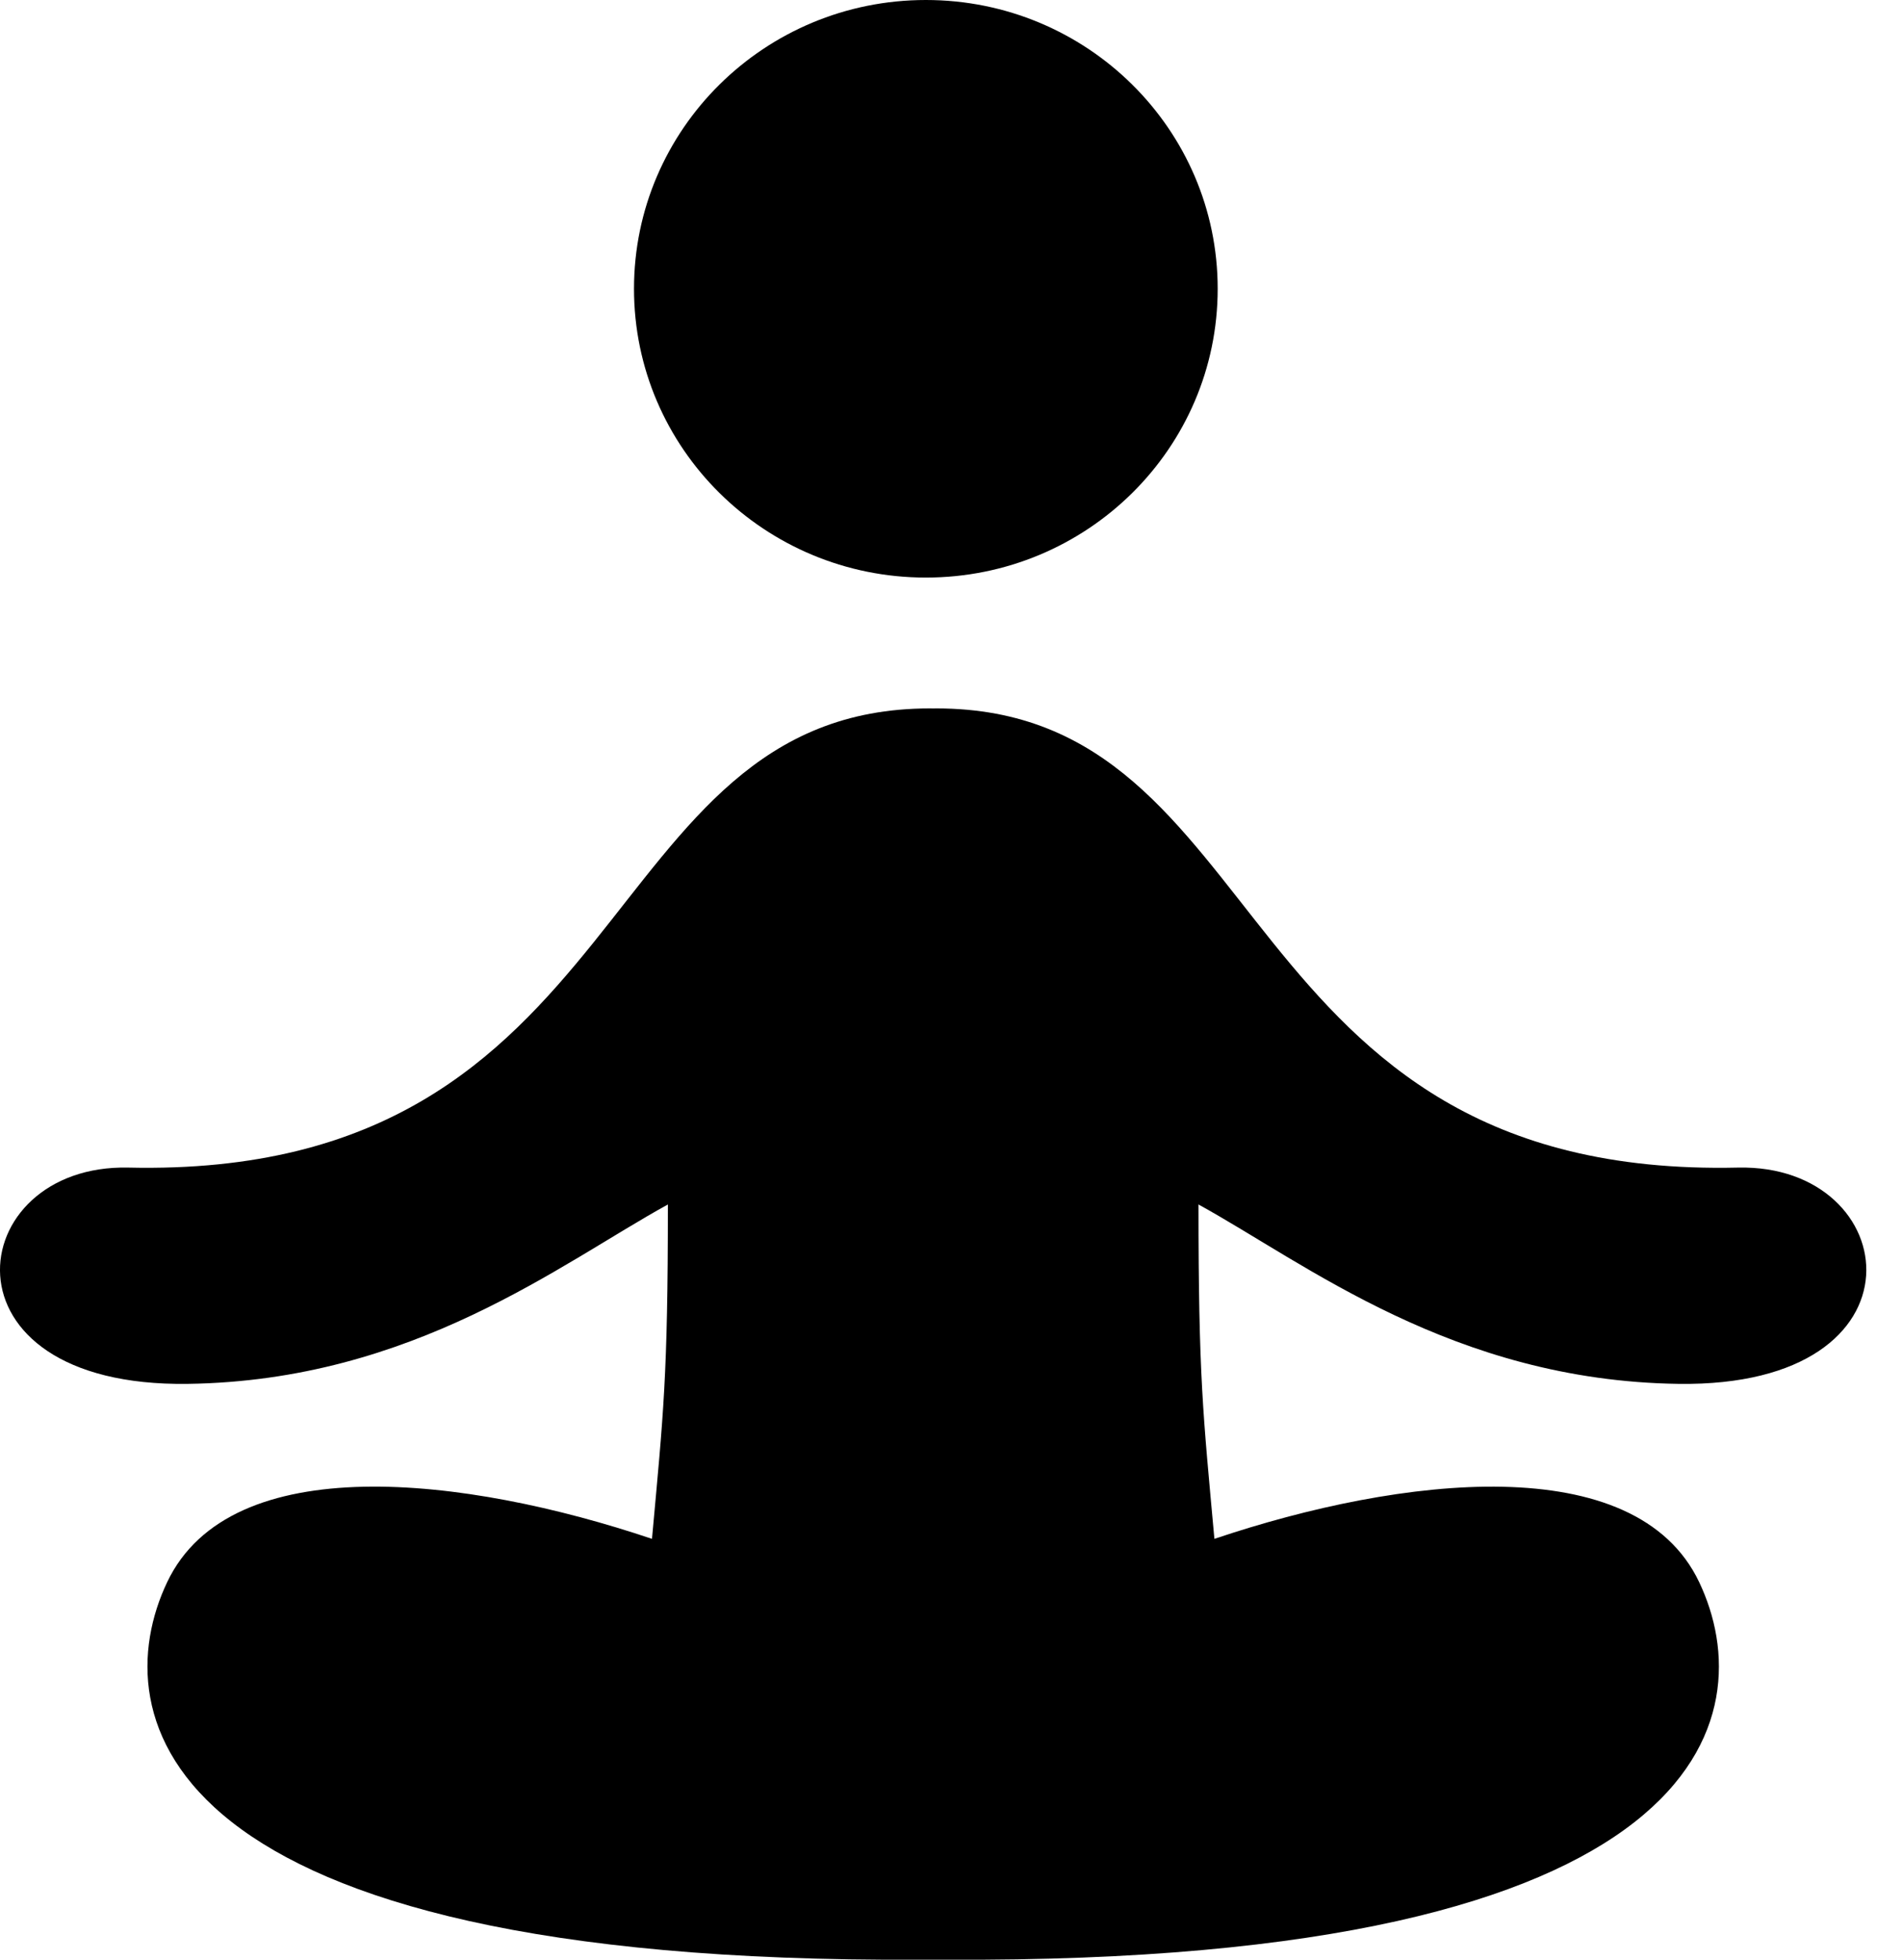
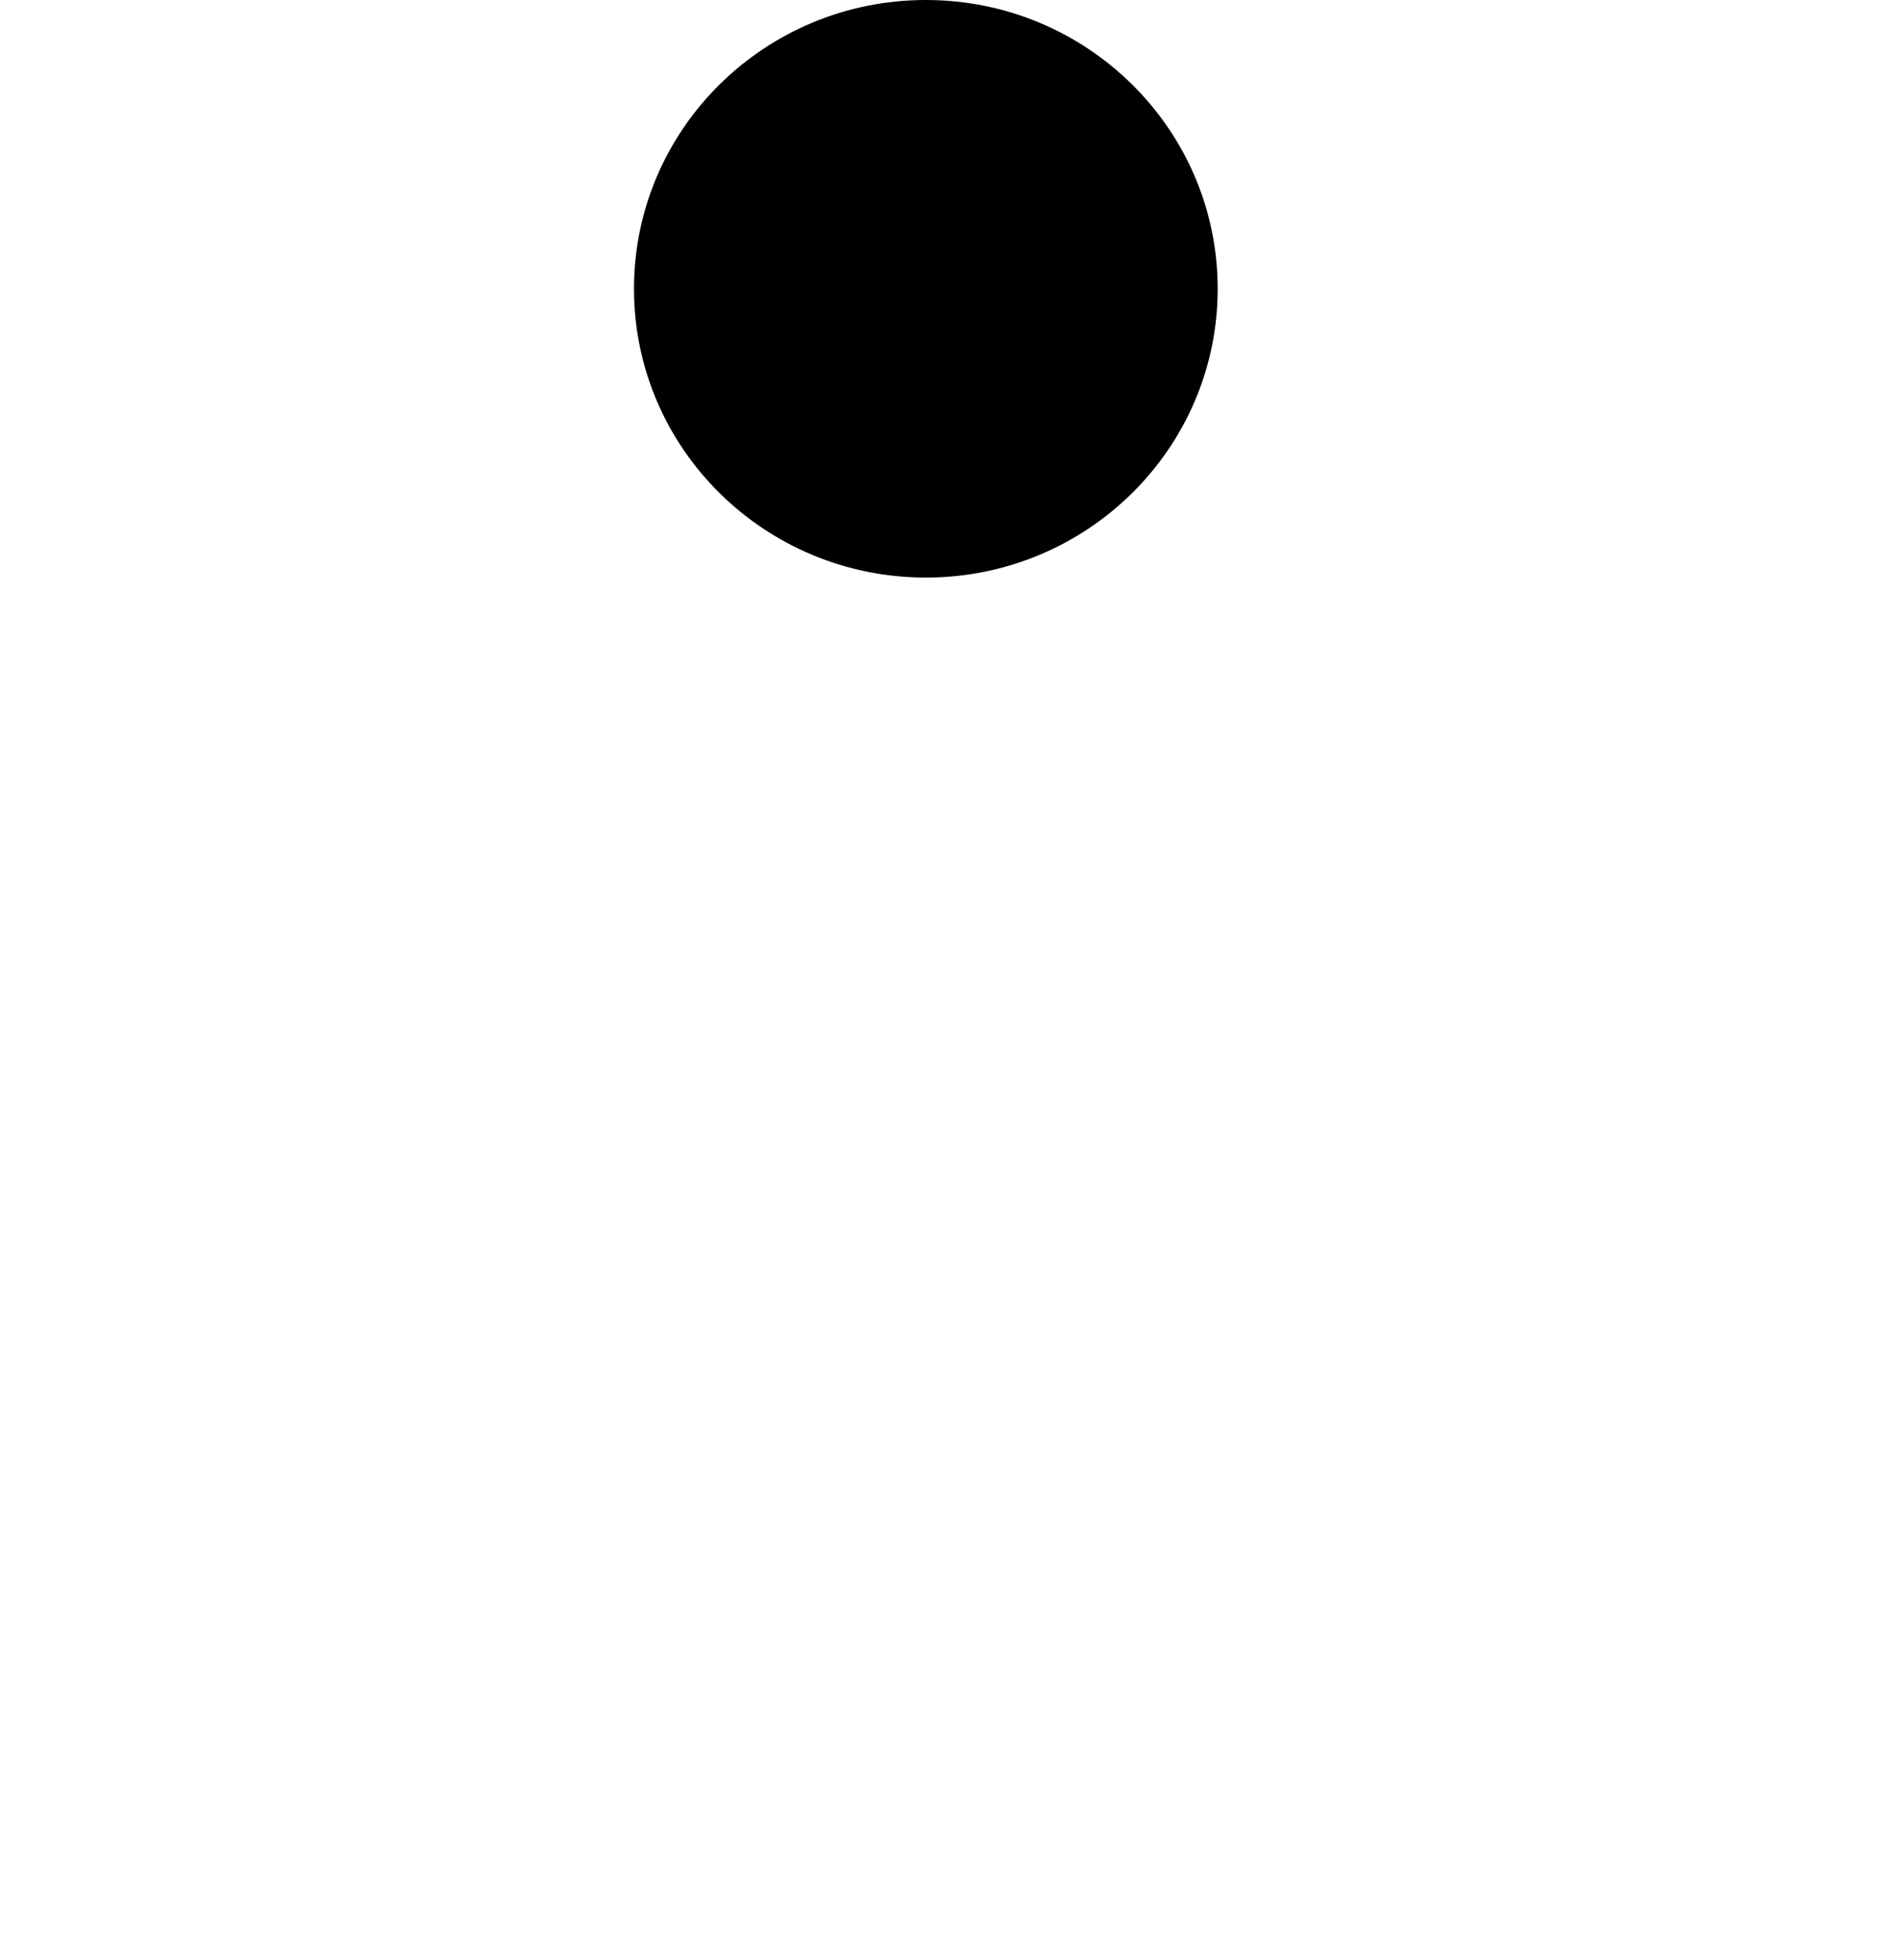
<svg xmlns="http://www.w3.org/2000/svg" width="33" height="34" viewBox="0 0 33 34">
  <g>
    <g>
      <path fill="currentColor" d="M16.064 10.02c2.797 0 5.063-2.243 5.063-5.01S18.86 0 16.064 0C13.267 0 11 2.243 11 5.01s2.267 5.01 5.064 5.01z" />
    </g>
    <g>
-       <path fill="currentColor" d="M30.153 20.256c-8.897.202-7.992-7.966-13.906-7.966l-.057.001-.057-.001c-5.913 0-5.008 8.168-13.906 7.966-2.876-.065-3.399 3.815 1.034 3.752 3.91-.056 6.465-2.089 8.327-3.112 0 3.001-.078 3.621-.276 5.801-3.24-1.091-7.308-1.57-8.411.75-1.094 2.3-.262 6.622 13.048 6.551h.484c13.31.07 14.141-4.25 13.048-6.55-1.103-2.32-5.171-1.842-8.411-.751-.198-2.18-.276-2.8-.276-5.801 1.862 1.023 4.417 3.056 8.326 3.112 4.432.063 3.91-3.818 1.033-3.752z" />
-     </g>
+       </g>
  </g>
</svg>